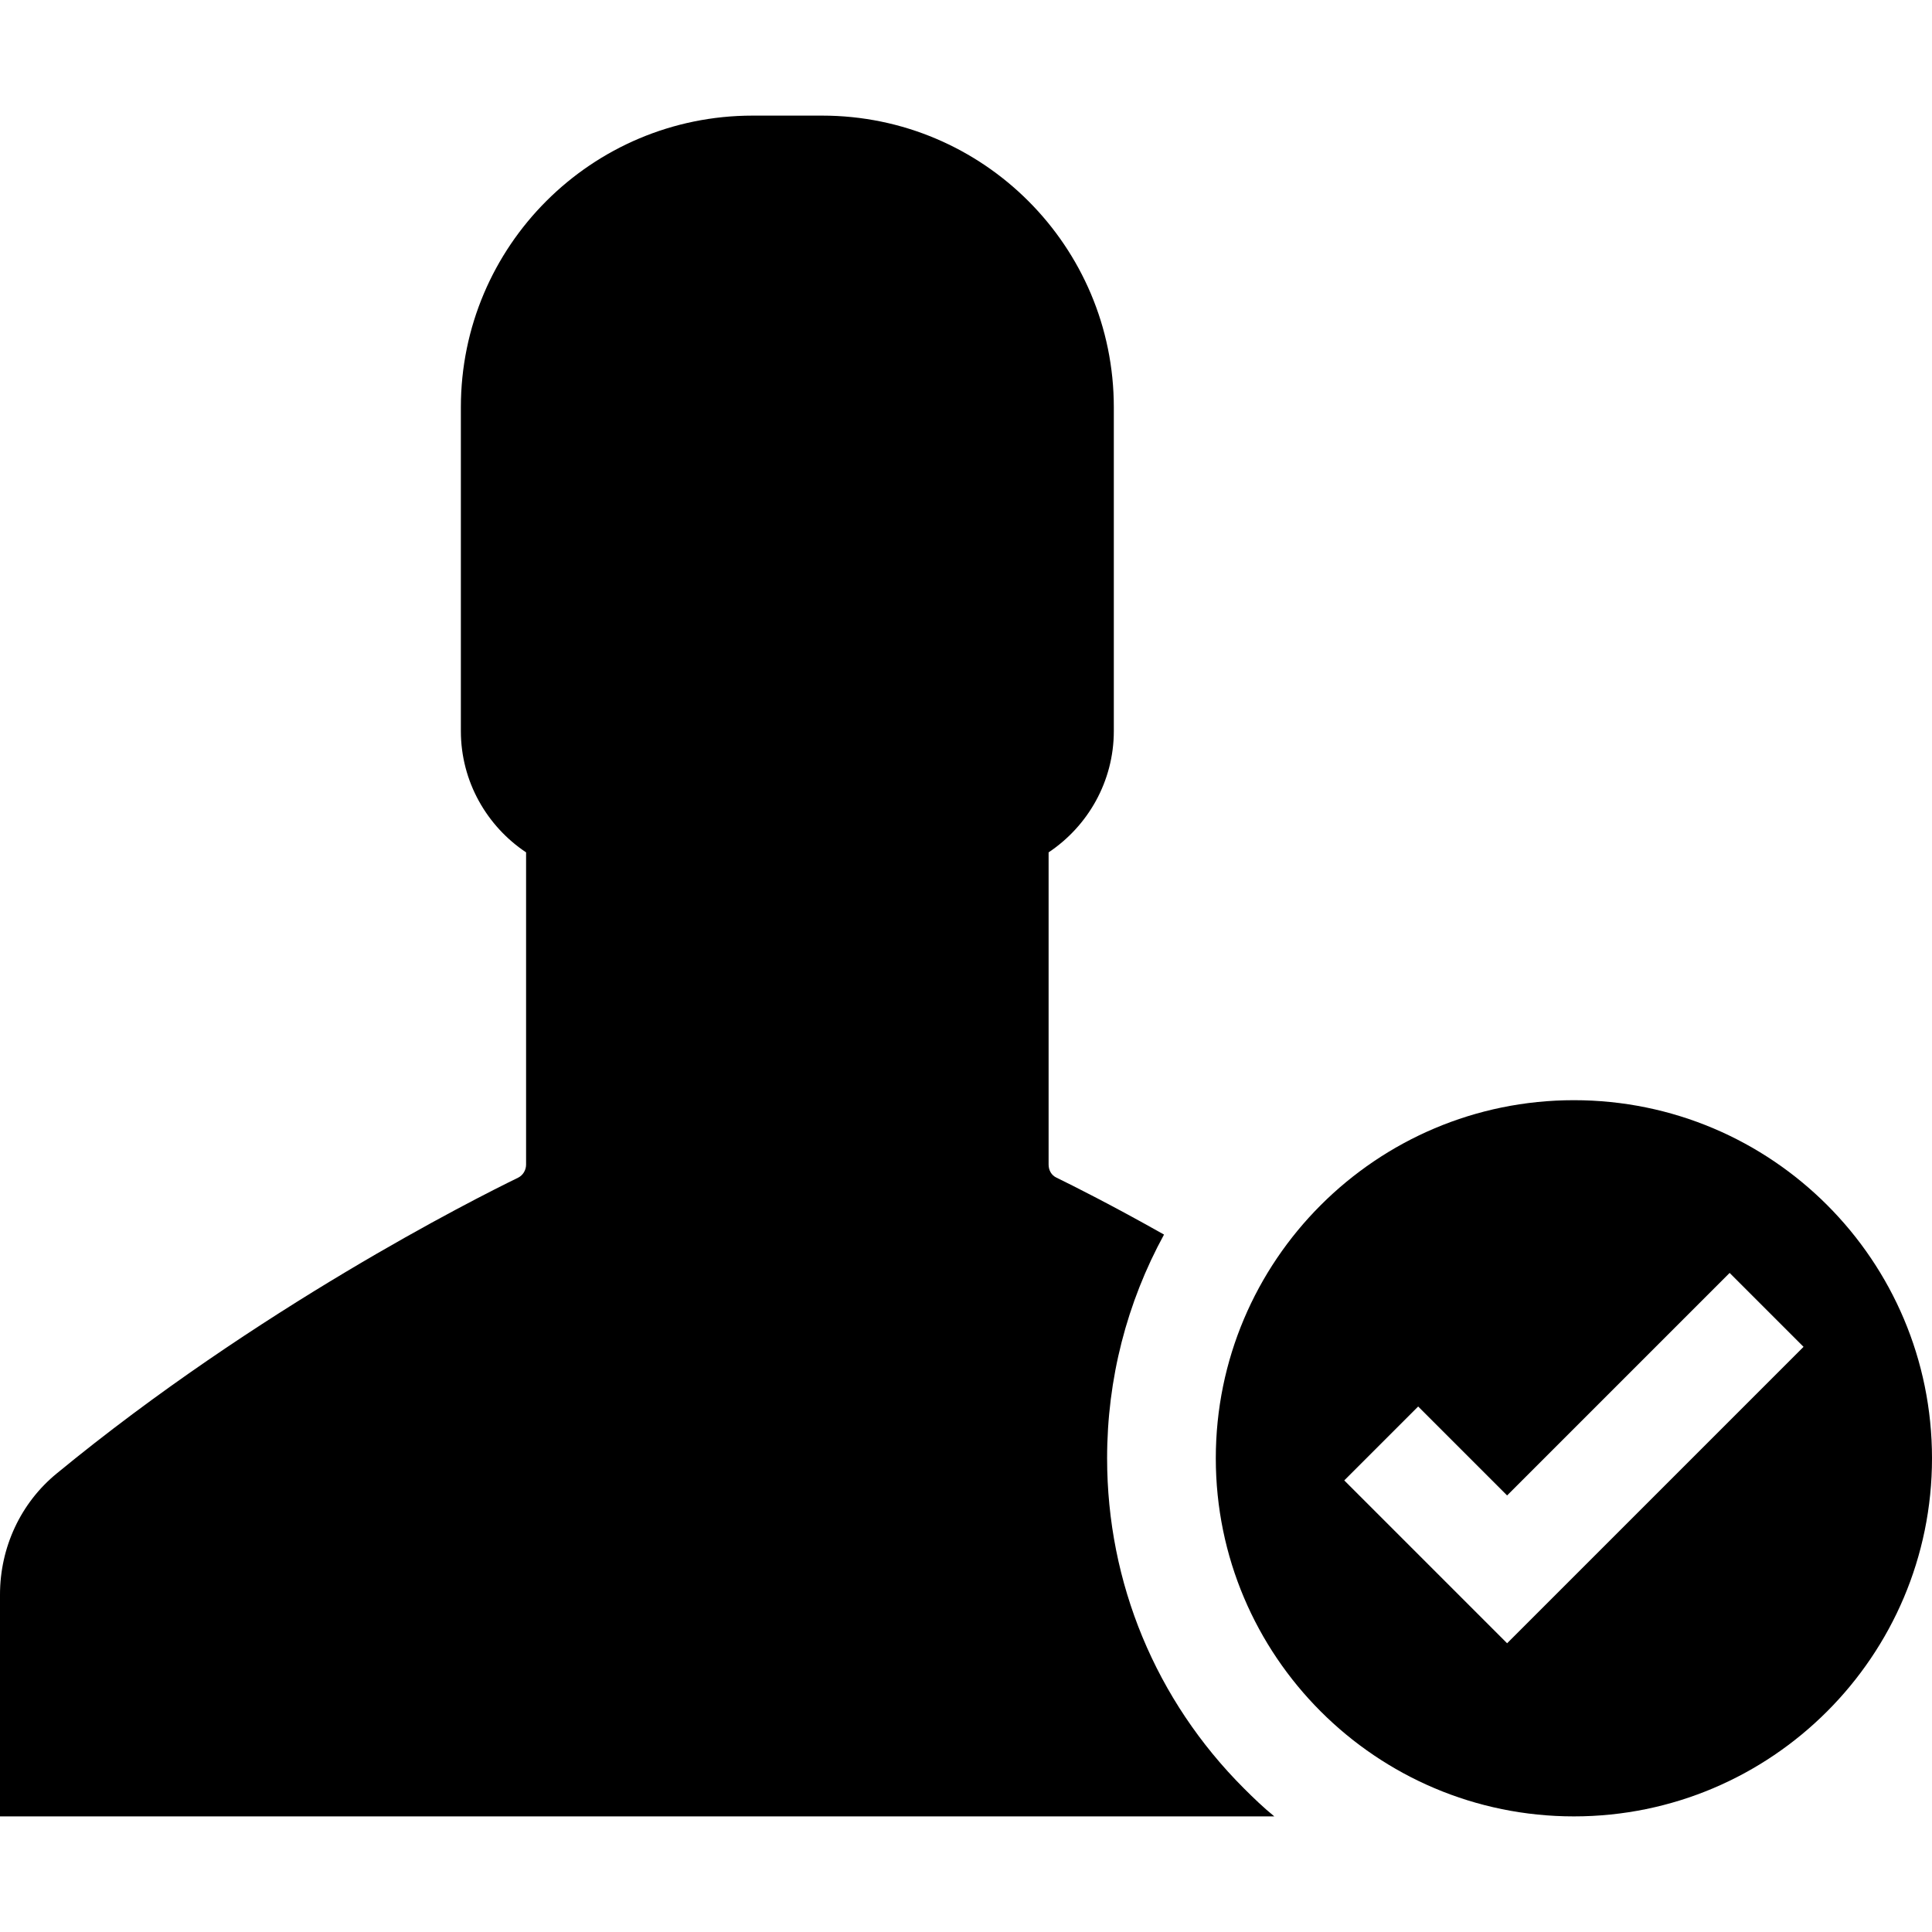
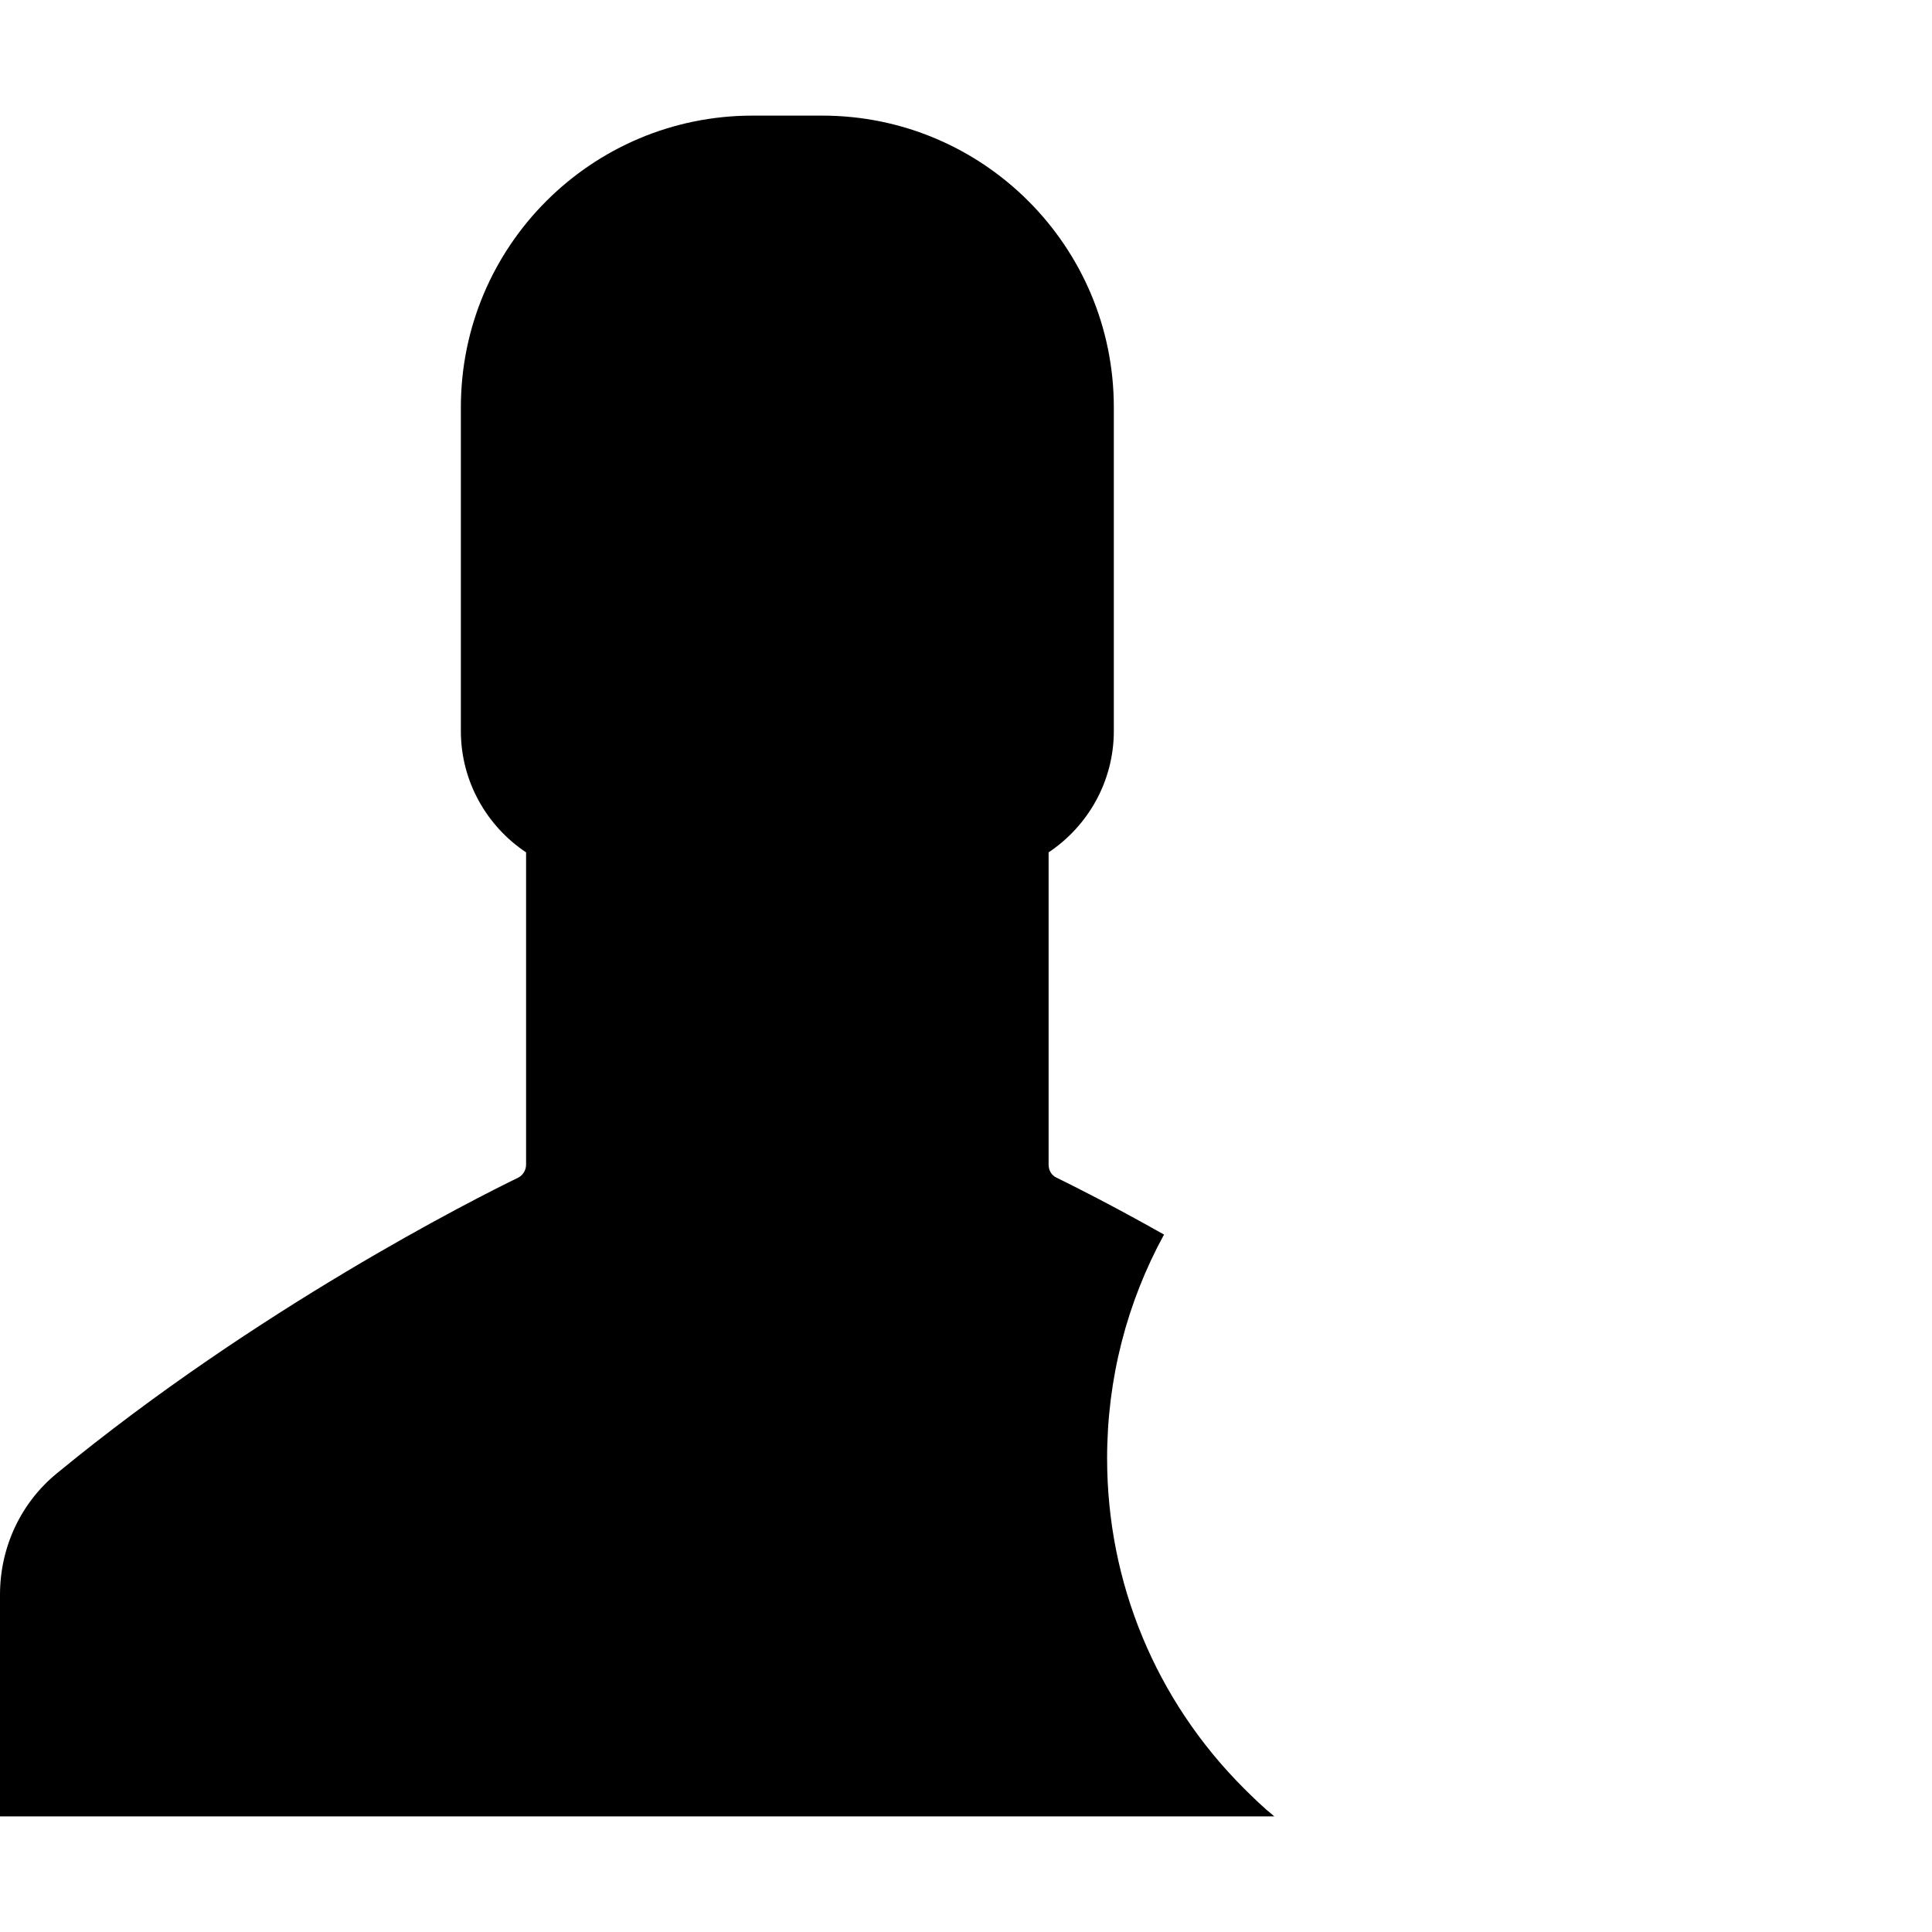
<svg xmlns="http://www.w3.org/2000/svg" fill="#000000" height="800px" width="800px" version="1.1" id="Capa_1" viewBox="0 0 488.8 488.8" xml:space="preserve">
  <g>
    <g>
      <g>
        <path d="M280.1,368.95c0-20.1,5-39.4,14.4-56.6c-13.3-7.5-23.1-12.4-27.2-14.4c-1.3-0.6-2-1.9-2-3.3v-79     c9.9-6.6,16.5-17.9,16.5-30.7v-81.9c0-40.7-33-73.8-73.8-73.8h-8.8h-8.8c-40.7,0-73.8,33-73.8,73.8v81.9     c0,12.8,6.6,24.1,16.5,30.7v79c0,1.4-0.8,2.7-2,3.3c-11.3,5.5-66,33.1-116.7,74.8c-9.2,7.5-14.4,18.8-14.4,30.7v56.1h199.1h123.3     c-2.7-2.2-5.2-4.6-7.7-7.1C292.4,430.15,280.1,400.45,280.1,368.95z" />
      </g>
      <g>
-         <path d="M398.2,278.35c-50,0-90.6,40.6-90.6,90.6s40.6,90.6,90.6,90.6s90.6-40.6,90.6-90.6S448.3,278.35,398.2,278.35z      M400,397.05l-18.7,18.7l-18.7-18.7l-22.5-22.5l18.7-18.7l22.5,22.5l56.3-56.3l18.7,18.7L400,397.05z" />
-       </g>
+         </g>
    </g>
  </g>
</svg>